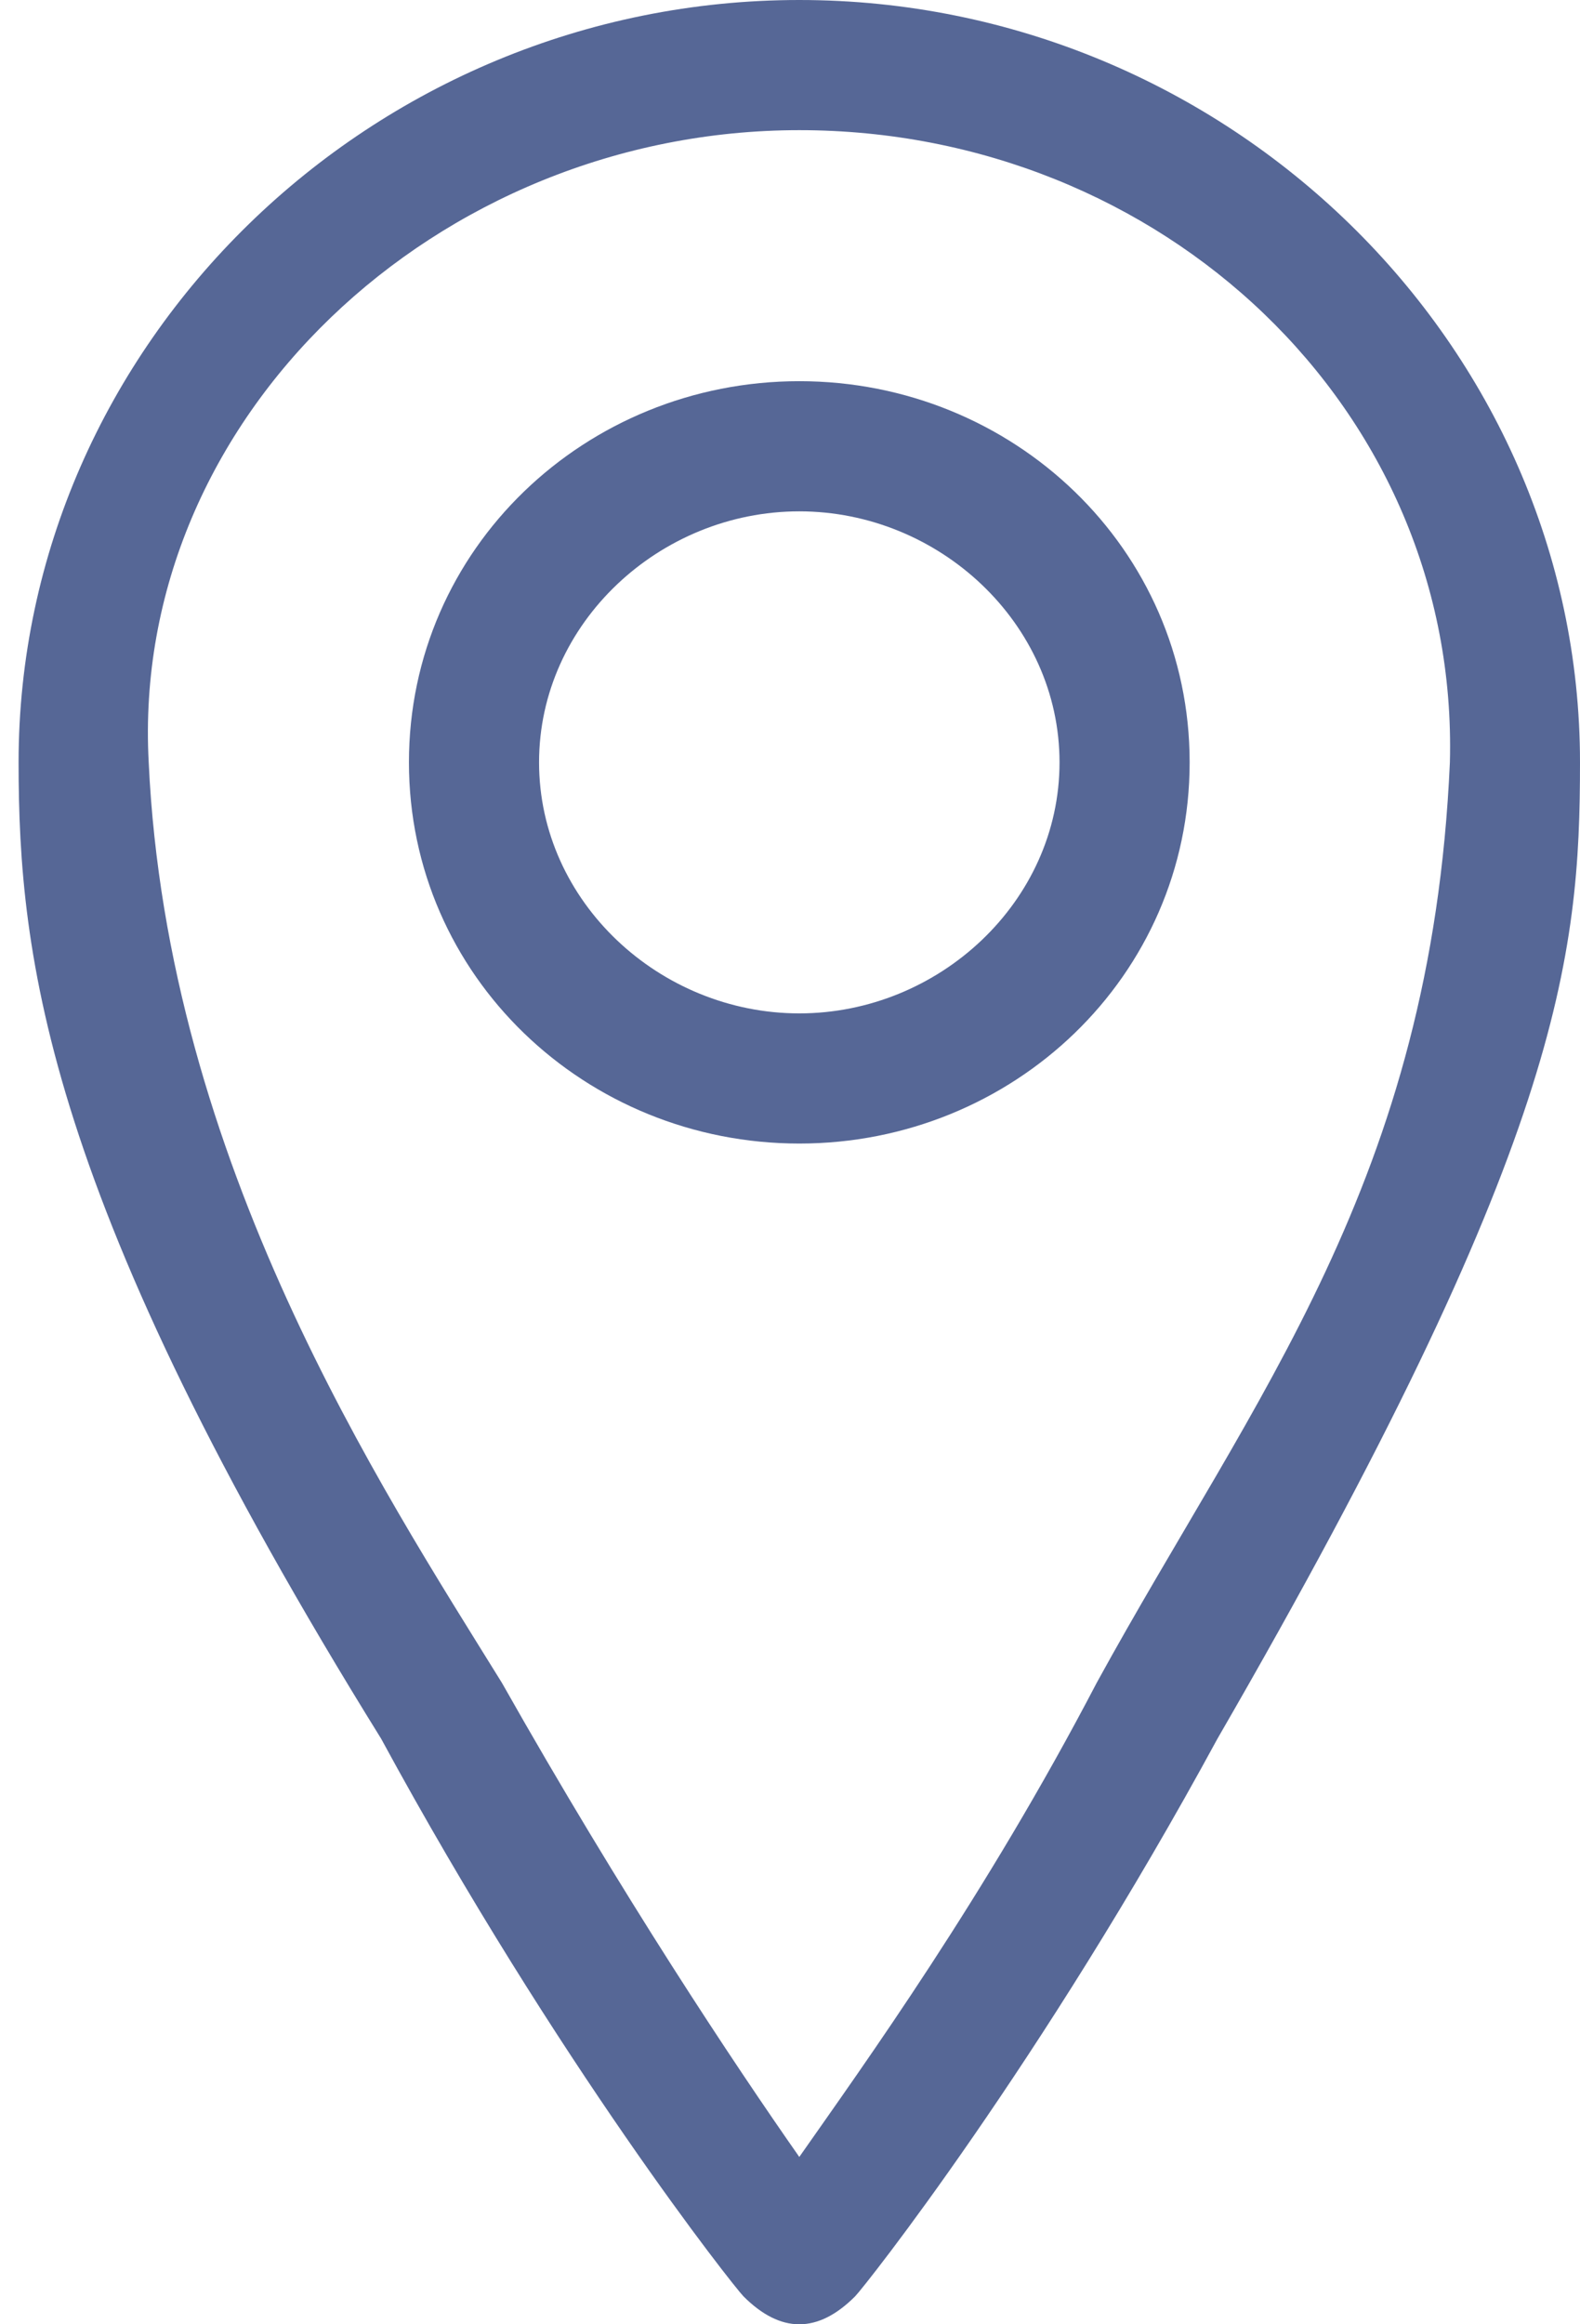
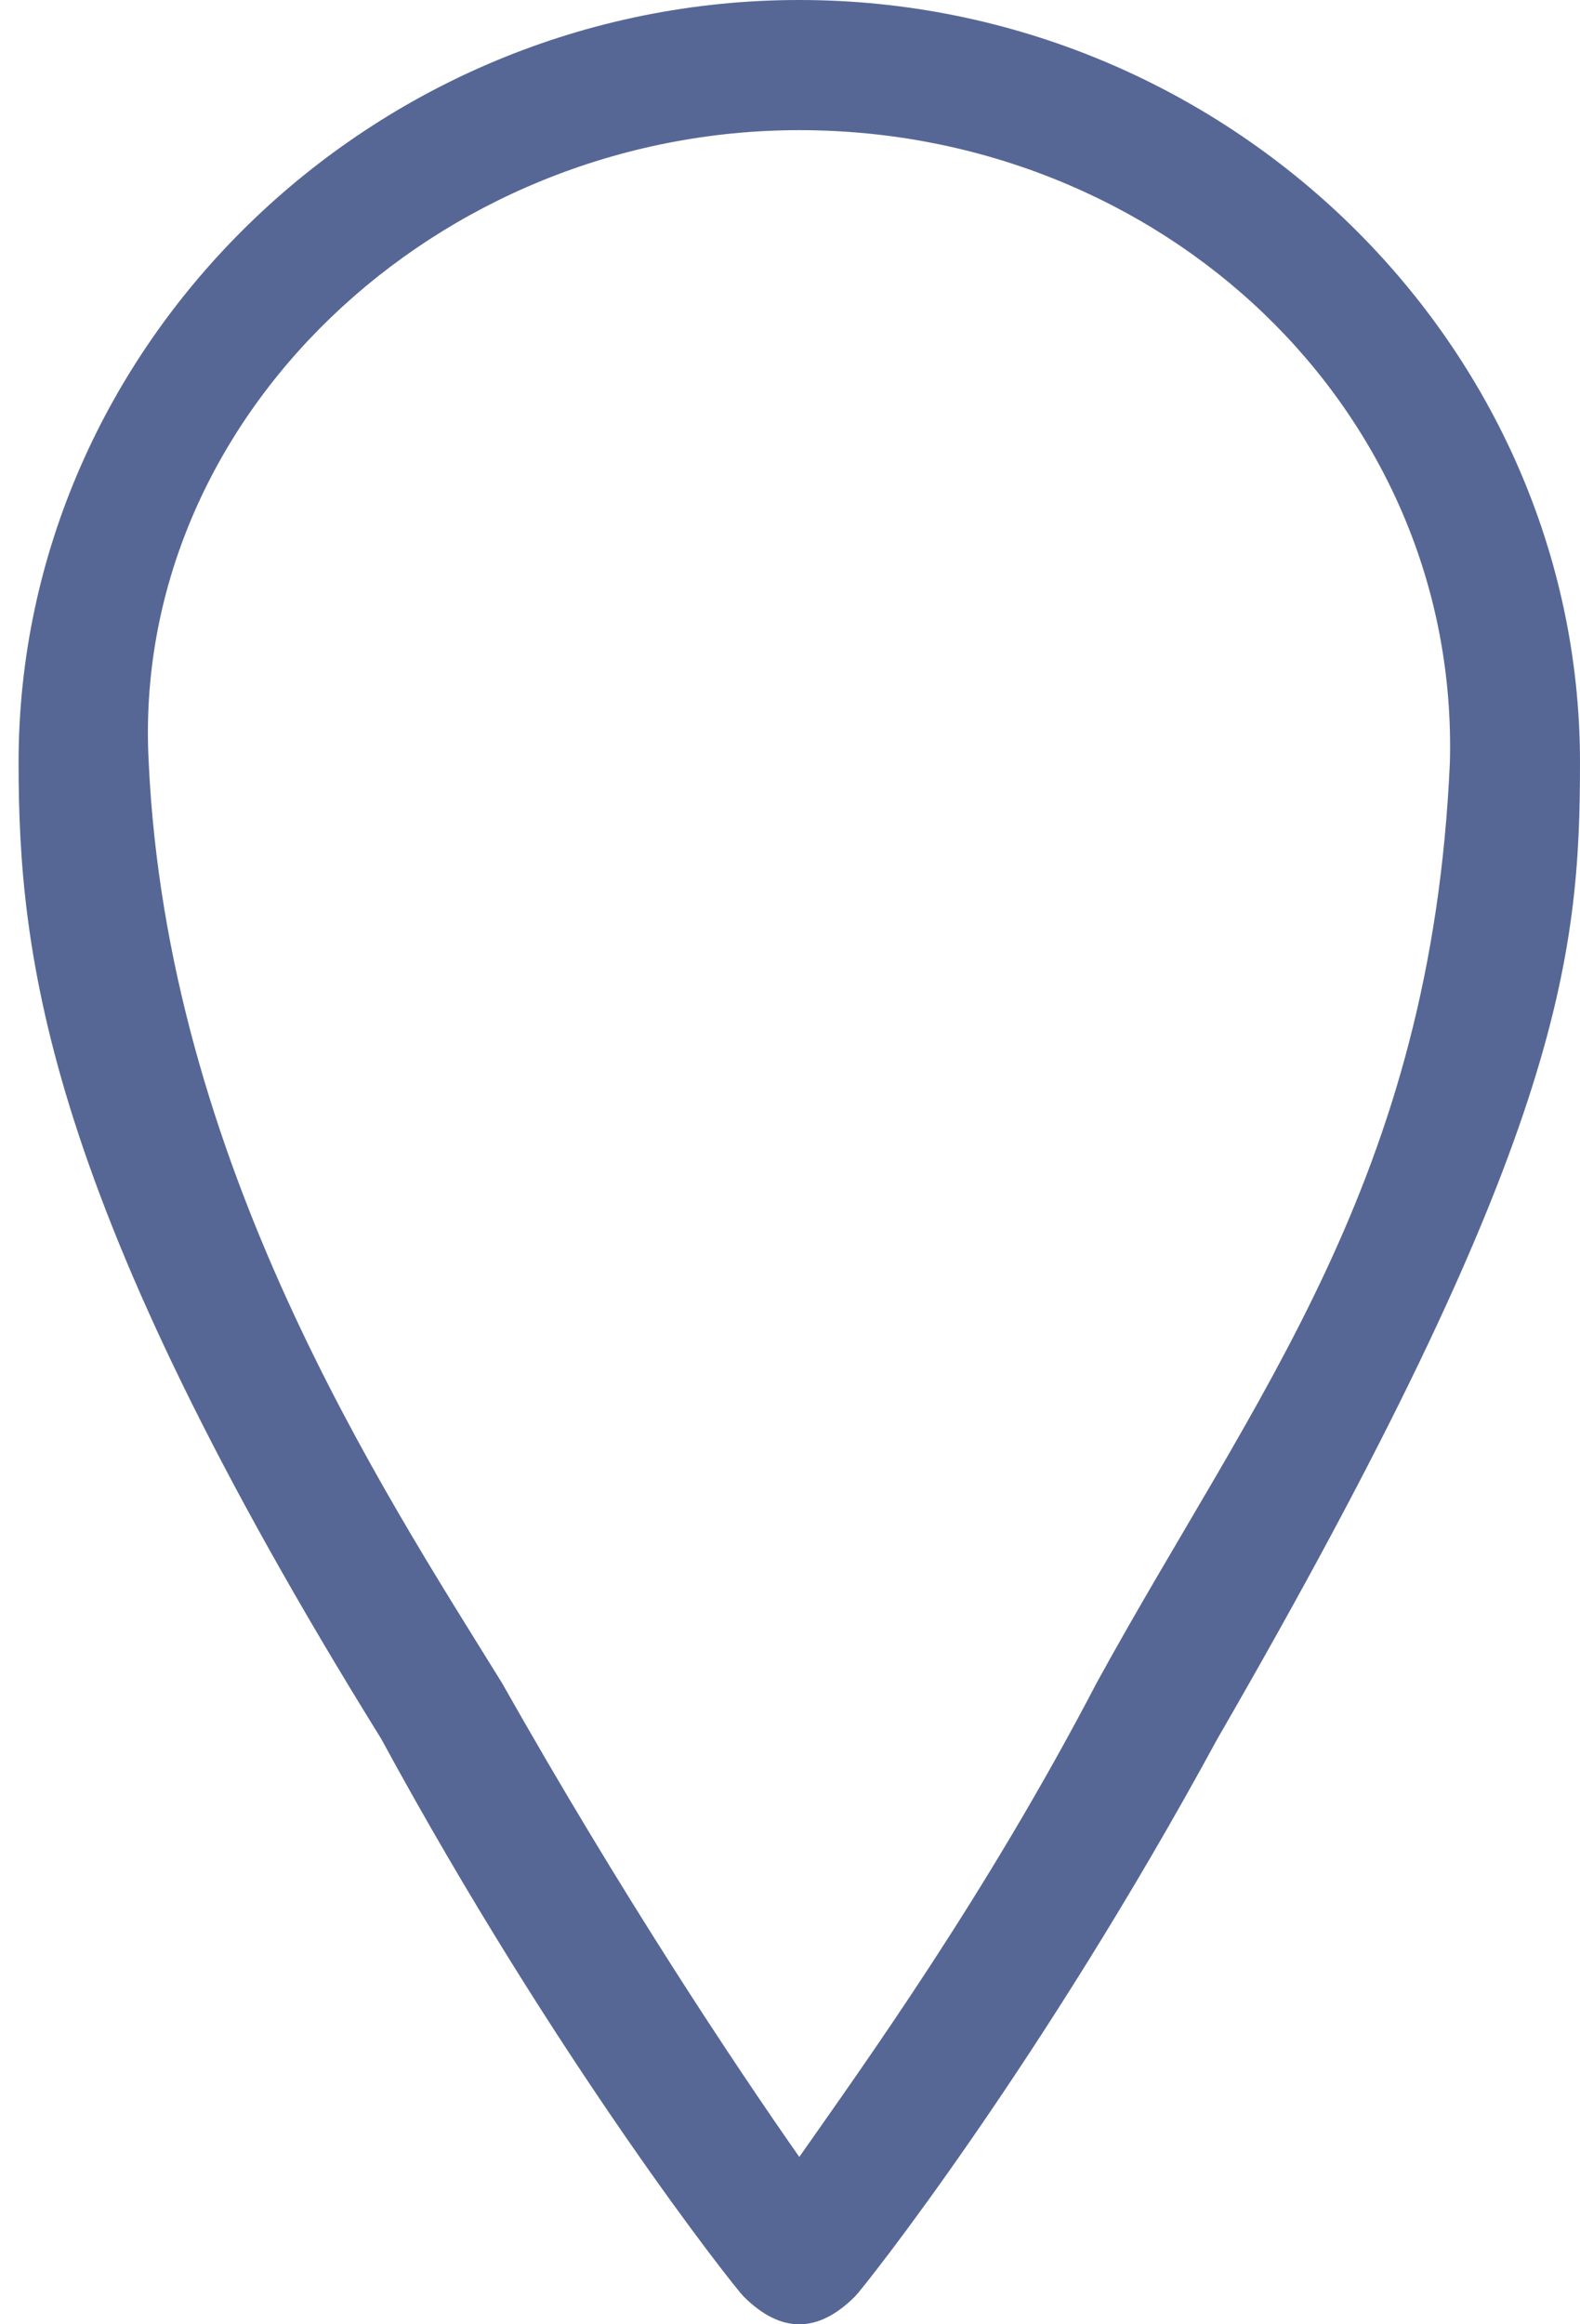
<svg xmlns="http://www.w3.org/2000/svg" version="1.1" id="Layer_1" x="0px" y="0px" viewBox="0 0 17 25" style="enable-background:new 0 0 17 25;" xml:space="preserve">
  <style type="text/css">
	.st0{fill:#566796;}
</style>
  <g transform="translate(0 1080)">
    <path class="st0" d="M8.6-1055c-0.2,0-0.4-0.1-0.6-0.3c-0.1-0.1-2-2.5-3.9-6c-3.6-5.8-3.9-8.4-3.9-10.5c0-4.5,3.8-8.2,8.4-8.2   s8.4,3.7,8.4,8.2c0,2.1-0.2,4.1-3.9,10.5c-1.9,3.5-3.8,5.9-3.9,6C9-1055.1,8.8-1055,8.6-1055L8.6-1055z M8.6-1078.6   c-3.9,0-7.2,3.1-7,6.8c0.2,4.3,2.5,7.8,3.8,9.9c1.3,2.3,2.5,4.1,3.2,5.1c0.7-1,2-2.8,3.2-5.1c1.7-3.1,3.6-5.4,3.8-9.9   C15.7-1075.6,12.5-1078.6,8.6-1078.6z" />
-     <path class="st0" d="M8.6-1067.7c-2.3,0-4.2-1.8-4.2-4.1c0-2.3,1.9-4.1,4.2-4.1c2.3,0,4.2,1.8,4.2,4.1   C12.8-1069.5,10.9-1067.7,8.6-1067.7z M8.6-1074.5c-1.5,0-2.8,1.2-2.8,2.7c0,1.5,1.3,2.7,2.8,2.7c1.5,0,2.8-1.2,2.8-2.7   C11.4-1073.3,10.1-1074.5,8.6-1074.5z" />
  </g>
</svg>